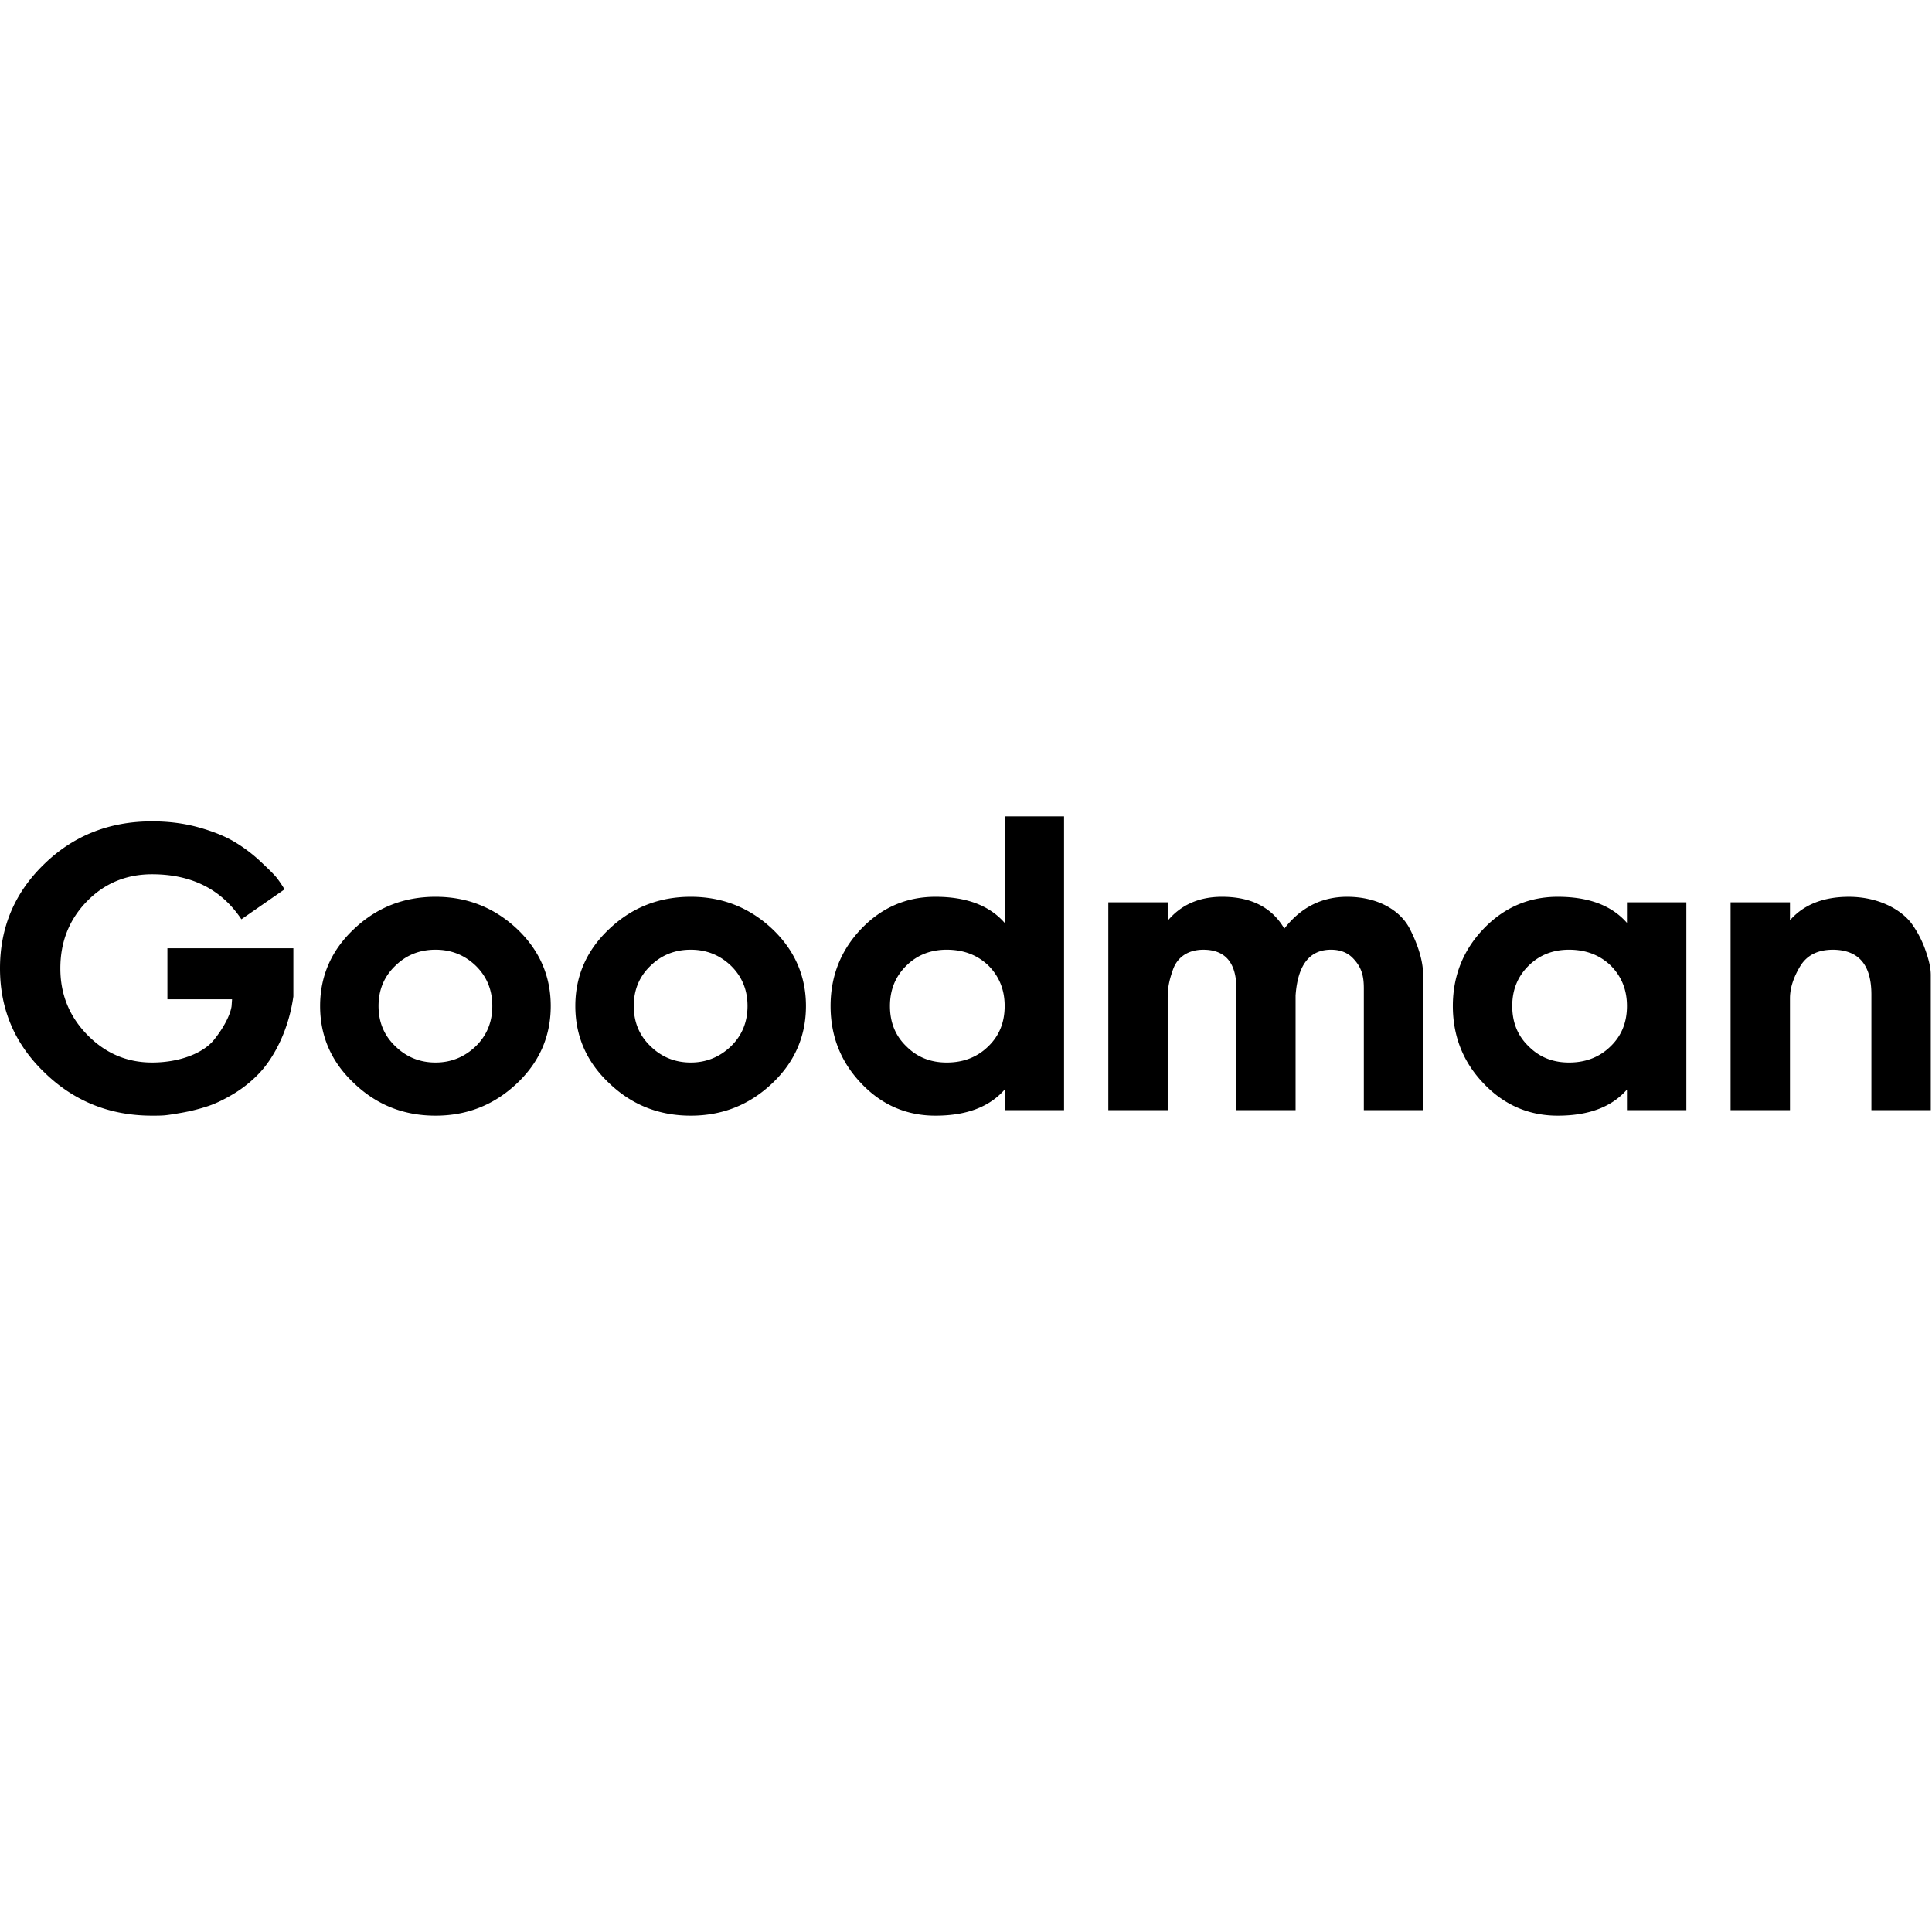
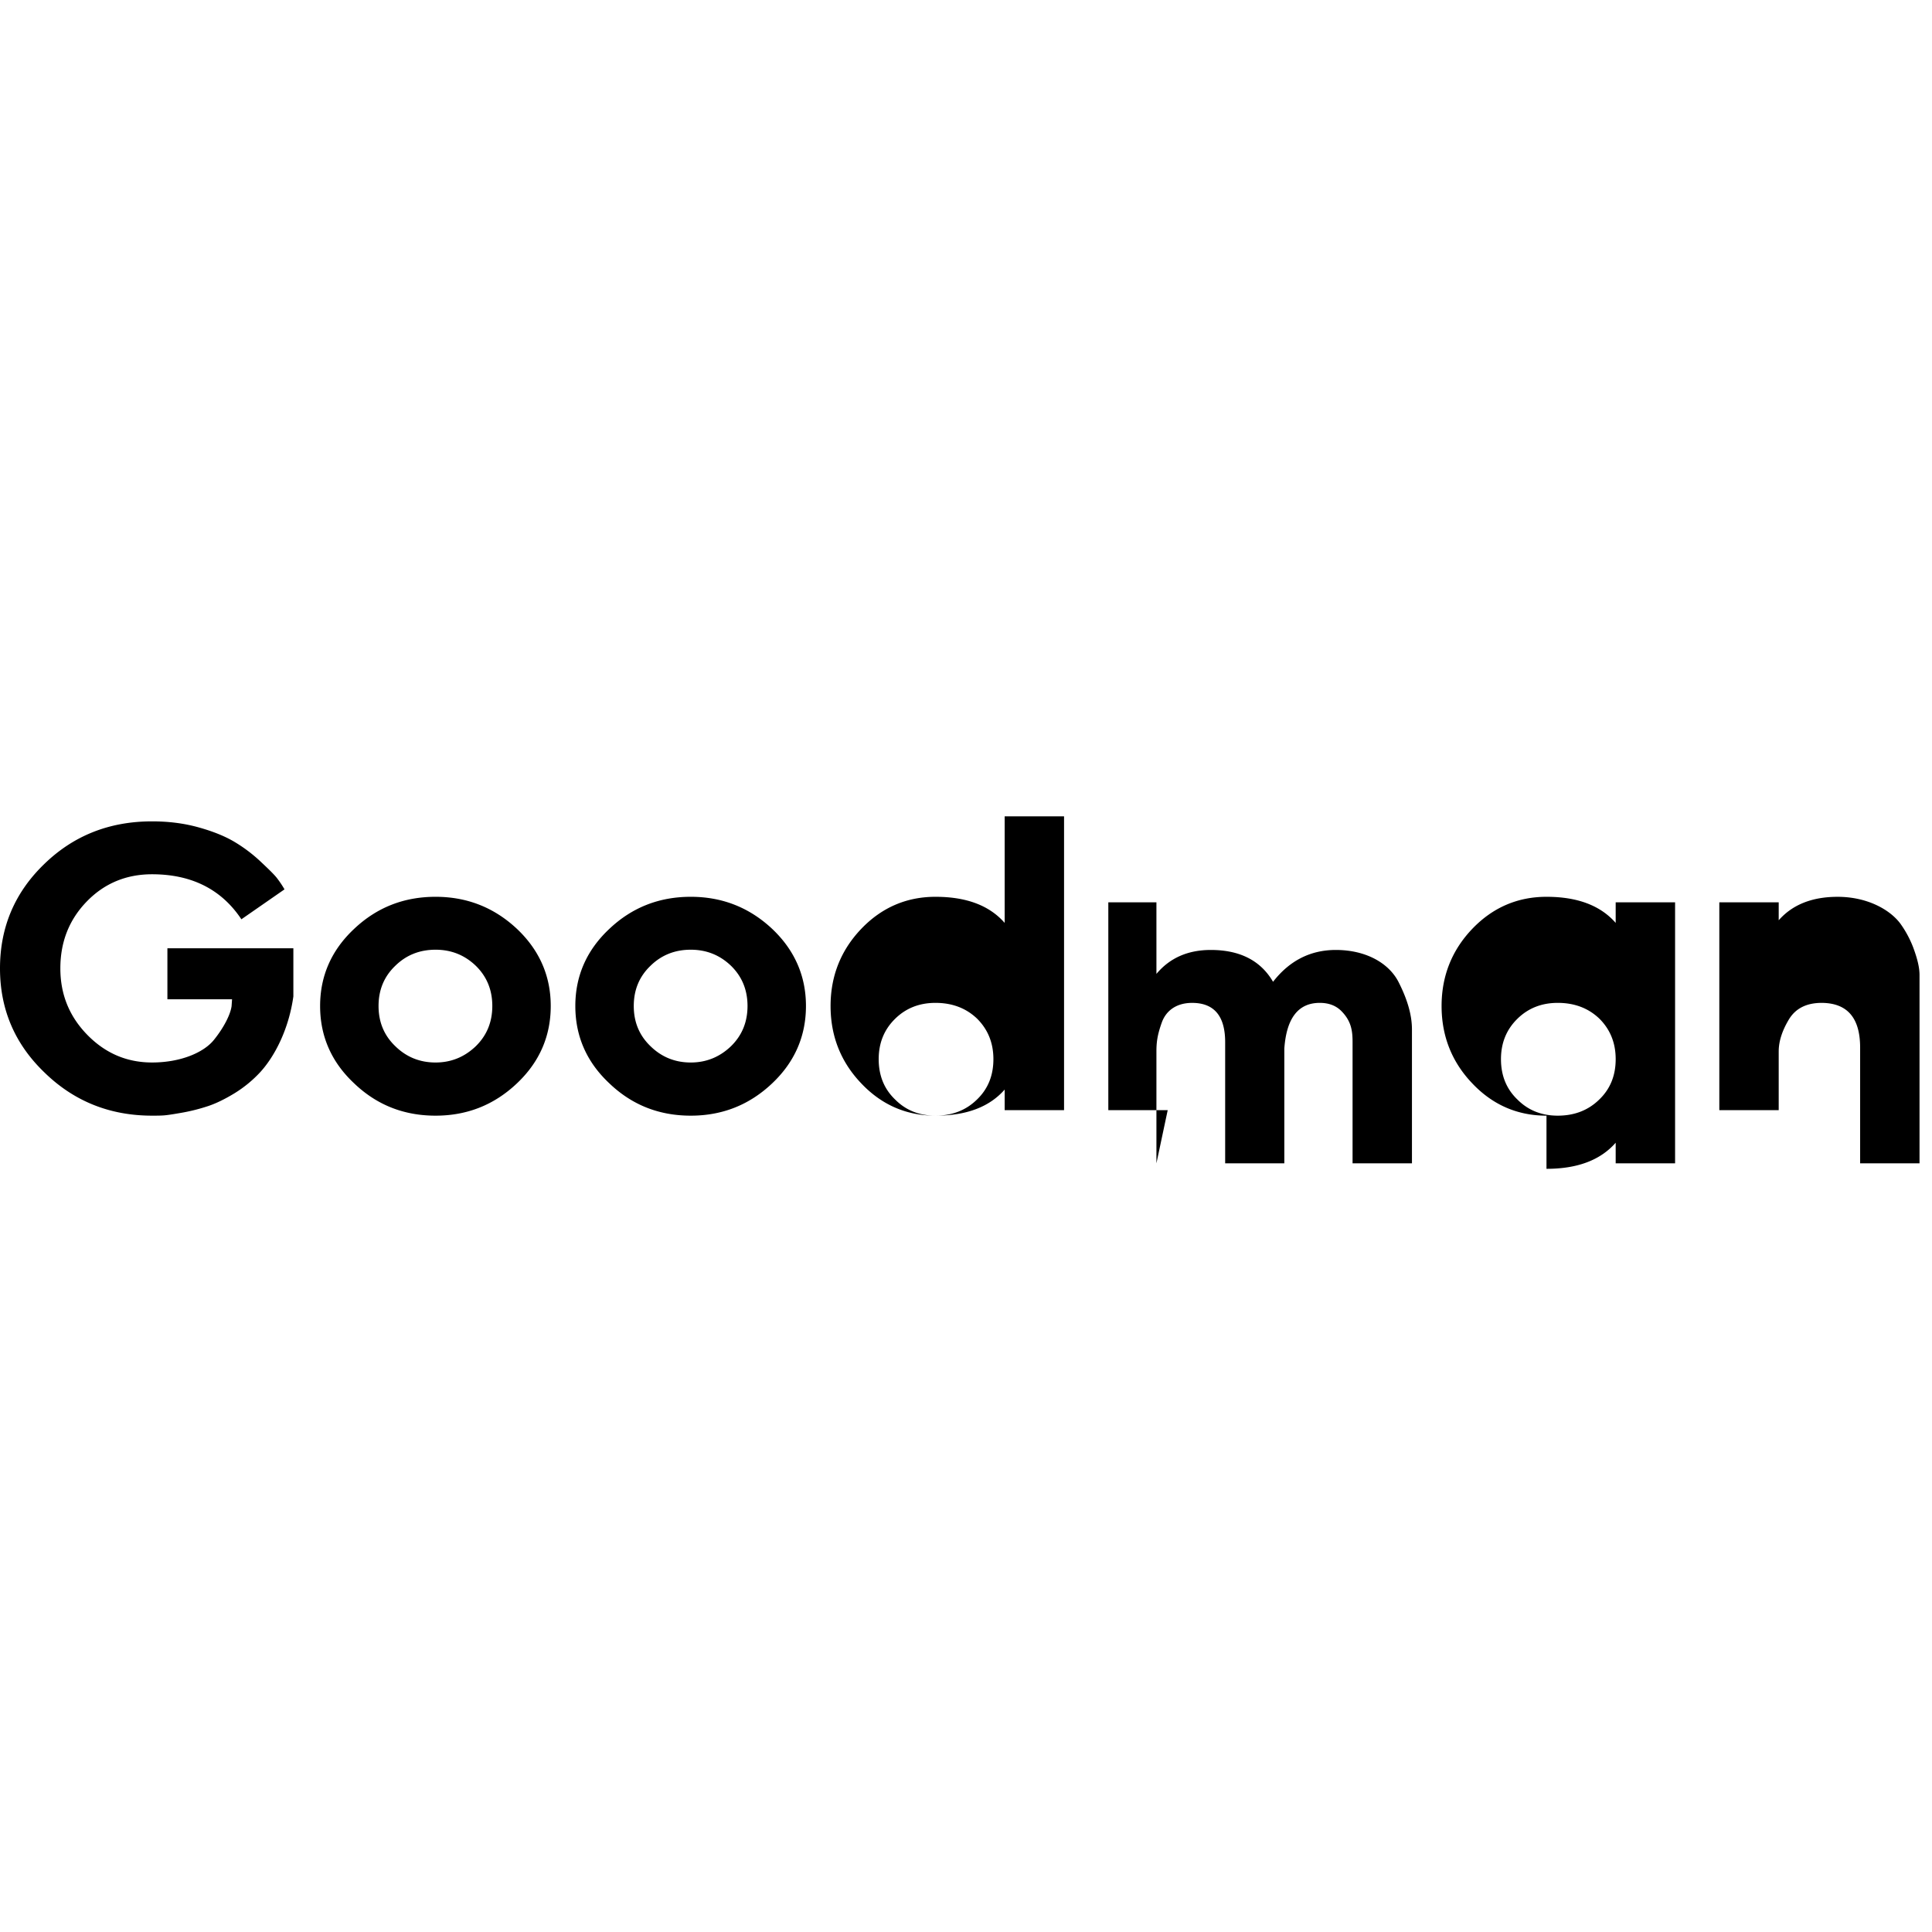
<svg xmlns="http://www.w3.org/2000/svg" width="288" height="288">
  <svg width="288" height="288" viewBox="0 0 142 22">
-     <path d="M11.177 22c.3 0 .58 0 .845-.018.264-.017.722-.088 1.408-.21a13.745 13.745 0 001.866-.476c.58-.194 1.232-.51 1.954-.95a9.026 9.026 0 001.883-1.55c1.074-1.178 2.095-3.167 2.429-5.56V9.697h-9.258v3.748h4.752l-.035.51c-.088.617-.563 1.567-1.303 2.482-.739.916-2.429 1.655-4.541 1.655-1.866 0-3.45-.687-4.77-2.042-1.32-1.355-1.971-2.974-1.971-4.875 0-1.954.65-3.59 1.953-4.928 1.285-1.32 2.887-1.989 4.788-1.989 2.904 0 5.104 1.109 6.565 3.309l3.169-2.2a7.418 7.418 0 00-.581-.862c-.229-.282-.651-.687-1.232-1.232a11.17 11.17 0 00-1.884-1.408c-.686-.405-1.549-.757-2.622-1.056-1.074-.3-2.218-.44-3.415-.44-3.15 0-5.79 1.056-7.938 3.15C1.074 5.614 0 8.166 0 11.176s1.091 5.562 3.274 7.656C5.439 20.944 8.079 22 11.177 22zm20.836 0c2.323 0 4.312-.792 5.984-2.376 1.655-1.566 2.482-3.467 2.482-5.685 0-2.2-.827-4.1-2.482-5.667-1.672-1.566-3.66-2.358-5.984-2.358-2.341 0-4.33.792-5.985 2.358-1.672 1.566-2.5 3.467-2.5 5.667 0 2.218.828 4.119 2.5 5.685C27.683 21.208 29.672 22 32.013 22zm0-3.907c-1.162 0-2.148-.405-2.957-1.197-.828-.792-1.233-1.778-1.233-2.957 0-1.179.405-2.165 1.233-2.957.81-.792 1.795-1.179 2.957-1.179 1.144 0 2.13.387 2.957 1.18.81.791 1.214 1.777 1.214 2.956 0 1.18-.405 2.165-1.214 2.957-.828.792-1.813 1.197-2.957 1.197zM50.77 22c2.324 0 4.313-.792 5.985-2.376 1.654-1.566 2.482-3.467 2.482-5.685 0-2.2-.828-4.1-2.482-5.667-1.672-1.566-3.661-2.358-5.985-2.358-2.34 0-4.33.792-5.984 2.358-1.672 1.566-2.5 3.467-2.5 5.667 0 2.218.828 4.119 2.5 5.685C46.44 21.208 48.43 22 50.77 22zm0-3.907c-1.161 0-2.147-.405-2.957-1.197-.827-.792-1.232-1.778-1.232-2.957 0-1.179.405-2.165 1.232-2.957.81-.792 1.796-1.179 2.957-1.179 1.144 0 2.13.387 2.957 1.18.81.791 1.215 1.777 1.215 2.956 0 1.18-.405 2.165-1.215 2.957-.827.792-1.813 1.197-2.957 1.197zM68.755 22c2.271 0 3.96-.634 5.087-1.918v1.513h4.365V0h-4.365v7.832c-1.126-1.285-2.816-1.918-5.087-1.918-2.13 0-3.96.792-5.456 2.358-1.496 1.566-2.253 3.467-2.253 5.667 0 2.218.757 4.119 2.253 5.685C64.795 21.208 66.626 22 68.755 22zm.828-3.907c-1.18 0-2.165-.387-2.957-1.18-.81-.774-1.215-1.76-1.215-2.974 0-1.197.405-2.182 1.215-2.974.792-.775 1.777-1.162 2.957-1.162 1.232 0 2.253.387 3.062 1.162.792.792 1.197 1.777 1.197 2.974 0 1.215-.405 2.2-1.214 2.975-.81.792-1.83 1.179-3.045 1.179zm16.241 3.502v-8.219c0-.686.07-1.214.388-2.112.316-.898 1.09-1.46 2.235-1.46 1.62 0 2.429.967 2.429 2.886v8.905h4.348v-8.43c.158-2.235 1.02-3.362 2.605-3.362.65 0 1.161.194 1.549.563.774.757.862 1.496.862 2.324v8.905h4.365v-9.838c0-1.003-.299-2.147-1.003-3.52-.722-1.373-2.394-2.323-4.594-2.323-1.848 0-3.397.774-4.612 2.34-.915-1.566-2.446-2.34-4.576-2.34-1.672 0-3.01.58-3.996 1.76V6.318H81.46v15.277h4.365zm28.669.405c2.27 0 3.96-.634 5.086-1.918v1.513h4.366V6.318h-4.366v1.514c-1.126-1.285-2.816-1.918-5.086-1.918-2.13 0-3.96.792-5.457 2.358-1.496 1.566-2.253 3.467-2.253 5.667 0 2.218.757 4.119 2.253 5.685 1.496 1.584 3.327 2.376 5.457 2.376zm.827-3.907c-1.18 0-2.165-.387-2.957-1.18-.81-.774-1.215-1.76-1.215-2.974 0-1.197.405-2.182 1.215-2.974.792-.775 1.778-1.162 2.957-1.162 1.232 0 2.253.387 3.063 1.162.792.792 1.196 1.777 1.196 2.974 0 1.215-.404 2.2-1.214 2.975-.81.792-1.83 1.179-3.045 1.179zm16.241 3.502v-8.219c0-.74.247-1.514.74-2.34.493-.828 1.302-1.233 2.429-1.233 1.883.018 2.816 1.109 2.816 3.291v8.501h4.365V11.63c-.006-.345-.056-.901-.475-2.02a7.704 7.704 0 00-.933-1.724c-.774-1.039-2.447-1.971-4.612-1.971-1.883 0-3.326.58-4.33 1.724v-1.32h-4.365v15.277h4.365z" class="colorFFF svgShape" />
+     <path d="M11.177 22c.3 0 .58 0 .845-.018.264-.017.722-.088 1.408-.21a13.745 13.745 0 001.866-.476c.58-.194 1.232-.51 1.954-.95a9.026 9.026 0 001.883-1.55c1.074-1.178 2.095-3.167 2.429-5.56V9.697h-9.258v3.748h4.752l-.035.51c-.088.617-.563 1.567-1.303 2.482-.739.916-2.429 1.655-4.541 1.655-1.866 0-3.45-.687-4.77-2.042-1.32-1.355-1.971-2.974-1.971-4.875 0-1.954.65-3.59 1.953-4.928 1.285-1.32 2.887-1.989 4.788-1.989 2.904 0 5.104 1.109 6.565 3.309l3.169-2.2a7.418 7.418 0 00-.581-.862c-.229-.282-.651-.687-1.232-1.232a11.17 11.17 0 00-1.884-1.408c-.686-.405-1.549-.757-2.622-1.056-1.074-.3-2.218-.44-3.415-.44-3.15 0-5.79 1.056-7.938 3.15C1.074 5.614 0 8.166 0 11.176s1.091 5.562 3.274 7.656C5.439 20.944 8.079 22 11.177 22zm20.836 0c2.323 0 4.312-.792 5.984-2.376 1.655-1.566 2.482-3.467 2.482-5.685 0-2.2-.827-4.1-2.482-5.667-1.672-1.566-3.66-2.358-5.984-2.358-2.341 0-4.33.792-5.985 2.358-1.672 1.566-2.5 3.467-2.5 5.667 0 2.218.828 4.119 2.5 5.685C27.683 21.208 29.672 22 32.013 22zm0-3.907c-1.162 0-2.148-.405-2.957-1.197-.828-.792-1.233-1.778-1.233-2.957 0-1.179.405-2.165 1.233-2.957.81-.792 1.795-1.179 2.957-1.179 1.144 0 2.13.387 2.957 1.18.81.791 1.214 1.777 1.214 2.956 0 1.18-.405 2.165-1.214 2.957-.828.792-1.813 1.197-2.957 1.197zM50.77 22c2.324 0 4.313-.792 5.985-2.376 1.654-1.566 2.482-3.467 2.482-5.685 0-2.2-.828-4.1-2.482-5.667-1.672-1.566-3.661-2.358-5.985-2.358-2.34 0-4.33.792-5.984 2.358-1.672 1.566-2.5 3.467-2.5 5.667 0 2.218.828 4.119 2.5 5.685C46.44 21.208 48.43 22 50.77 22zm0-3.907c-1.161 0-2.147-.405-2.957-1.197-.827-.792-1.232-1.778-1.232-2.957 0-1.179.405-2.165 1.232-2.957.81-.792 1.796-1.179 2.957-1.179 1.144 0 2.13.387 2.957 1.18.81.791 1.215 1.777 1.215 2.956 0 1.18-.405 2.165-1.215 2.957-.827.792-1.813 1.197-2.957 1.197zM68.755 22c2.271 0 3.96-.634 5.087-1.918v1.513h4.365V0h-4.365v7.832c-1.126-1.285-2.816-1.918-5.087-1.918-2.13 0-3.96.792-5.456 2.358-1.496 1.566-2.253 3.467-2.253 5.667 0 2.218.757 4.119 2.253 5.685C64.795 21.208 66.626 22 68.755 22zc-1.18 0-2.165-.387-2.957-1.18-.81-.774-1.215-1.76-1.215-2.974 0-1.197.405-2.182 1.215-2.974.792-.775 1.777-1.162 2.957-1.162 1.232 0 2.253.387 3.062 1.162.792.792 1.197 1.777 1.197 2.974 0 1.215-.405 2.2-1.214 2.975-.81.792-1.83 1.179-3.045 1.179zm16.241 3.502v-8.219c0-.686.07-1.214.388-2.112.316-.898 1.09-1.46 2.235-1.46 1.62 0 2.429.967 2.429 2.886v8.905h4.348v-8.43c.158-2.235 1.02-3.362 2.605-3.362.65 0 1.161.194 1.549.563.774.757.862 1.496.862 2.324v8.905h4.365v-9.838c0-1.003-.299-2.147-1.003-3.52-.722-1.373-2.394-2.323-4.594-2.323-1.848 0-3.397.774-4.612 2.34-.915-1.566-2.446-2.34-4.576-2.34-1.672 0-3.01.58-3.996 1.76V6.318H81.46v15.277h4.365zm28.669.405c2.27 0 3.96-.634 5.086-1.918v1.513h4.366V6.318h-4.366v1.514c-1.126-1.285-2.816-1.918-5.086-1.918-2.13 0-3.96.792-5.457 2.358-1.496 1.566-2.253 3.467-2.253 5.667 0 2.218.757 4.119 2.253 5.685 1.496 1.584 3.327 2.376 5.457 2.376zm.827-3.907c-1.18 0-2.165-.387-2.957-1.18-.81-.774-1.215-1.76-1.215-2.974 0-1.197.405-2.182 1.215-2.974.792-.775 1.778-1.162 2.957-1.162 1.232 0 2.253.387 3.063 1.162.792.792 1.196 1.777 1.196 2.974 0 1.215-.404 2.2-1.214 2.975-.81.792-1.83 1.179-3.045 1.179zm16.241 3.502v-8.219c0-.74.247-1.514.74-2.34.493-.828 1.302-1.233 2.429-1.233 1.883.018 2.816 1.109 2.816 3.291v8.501h4.365V11.63c-.006-.345-.056-.901-.475-2.02a7.704 7.704 0 00-.933-1.724c-.774-1.039-2.447-1.971-4.612-1.971-1.883 0-3.326.58-4.33 1.724v-1.32h-4.365v15.277h4.365z" class="colorFFF svgShape" />
  </svg>
</svg>